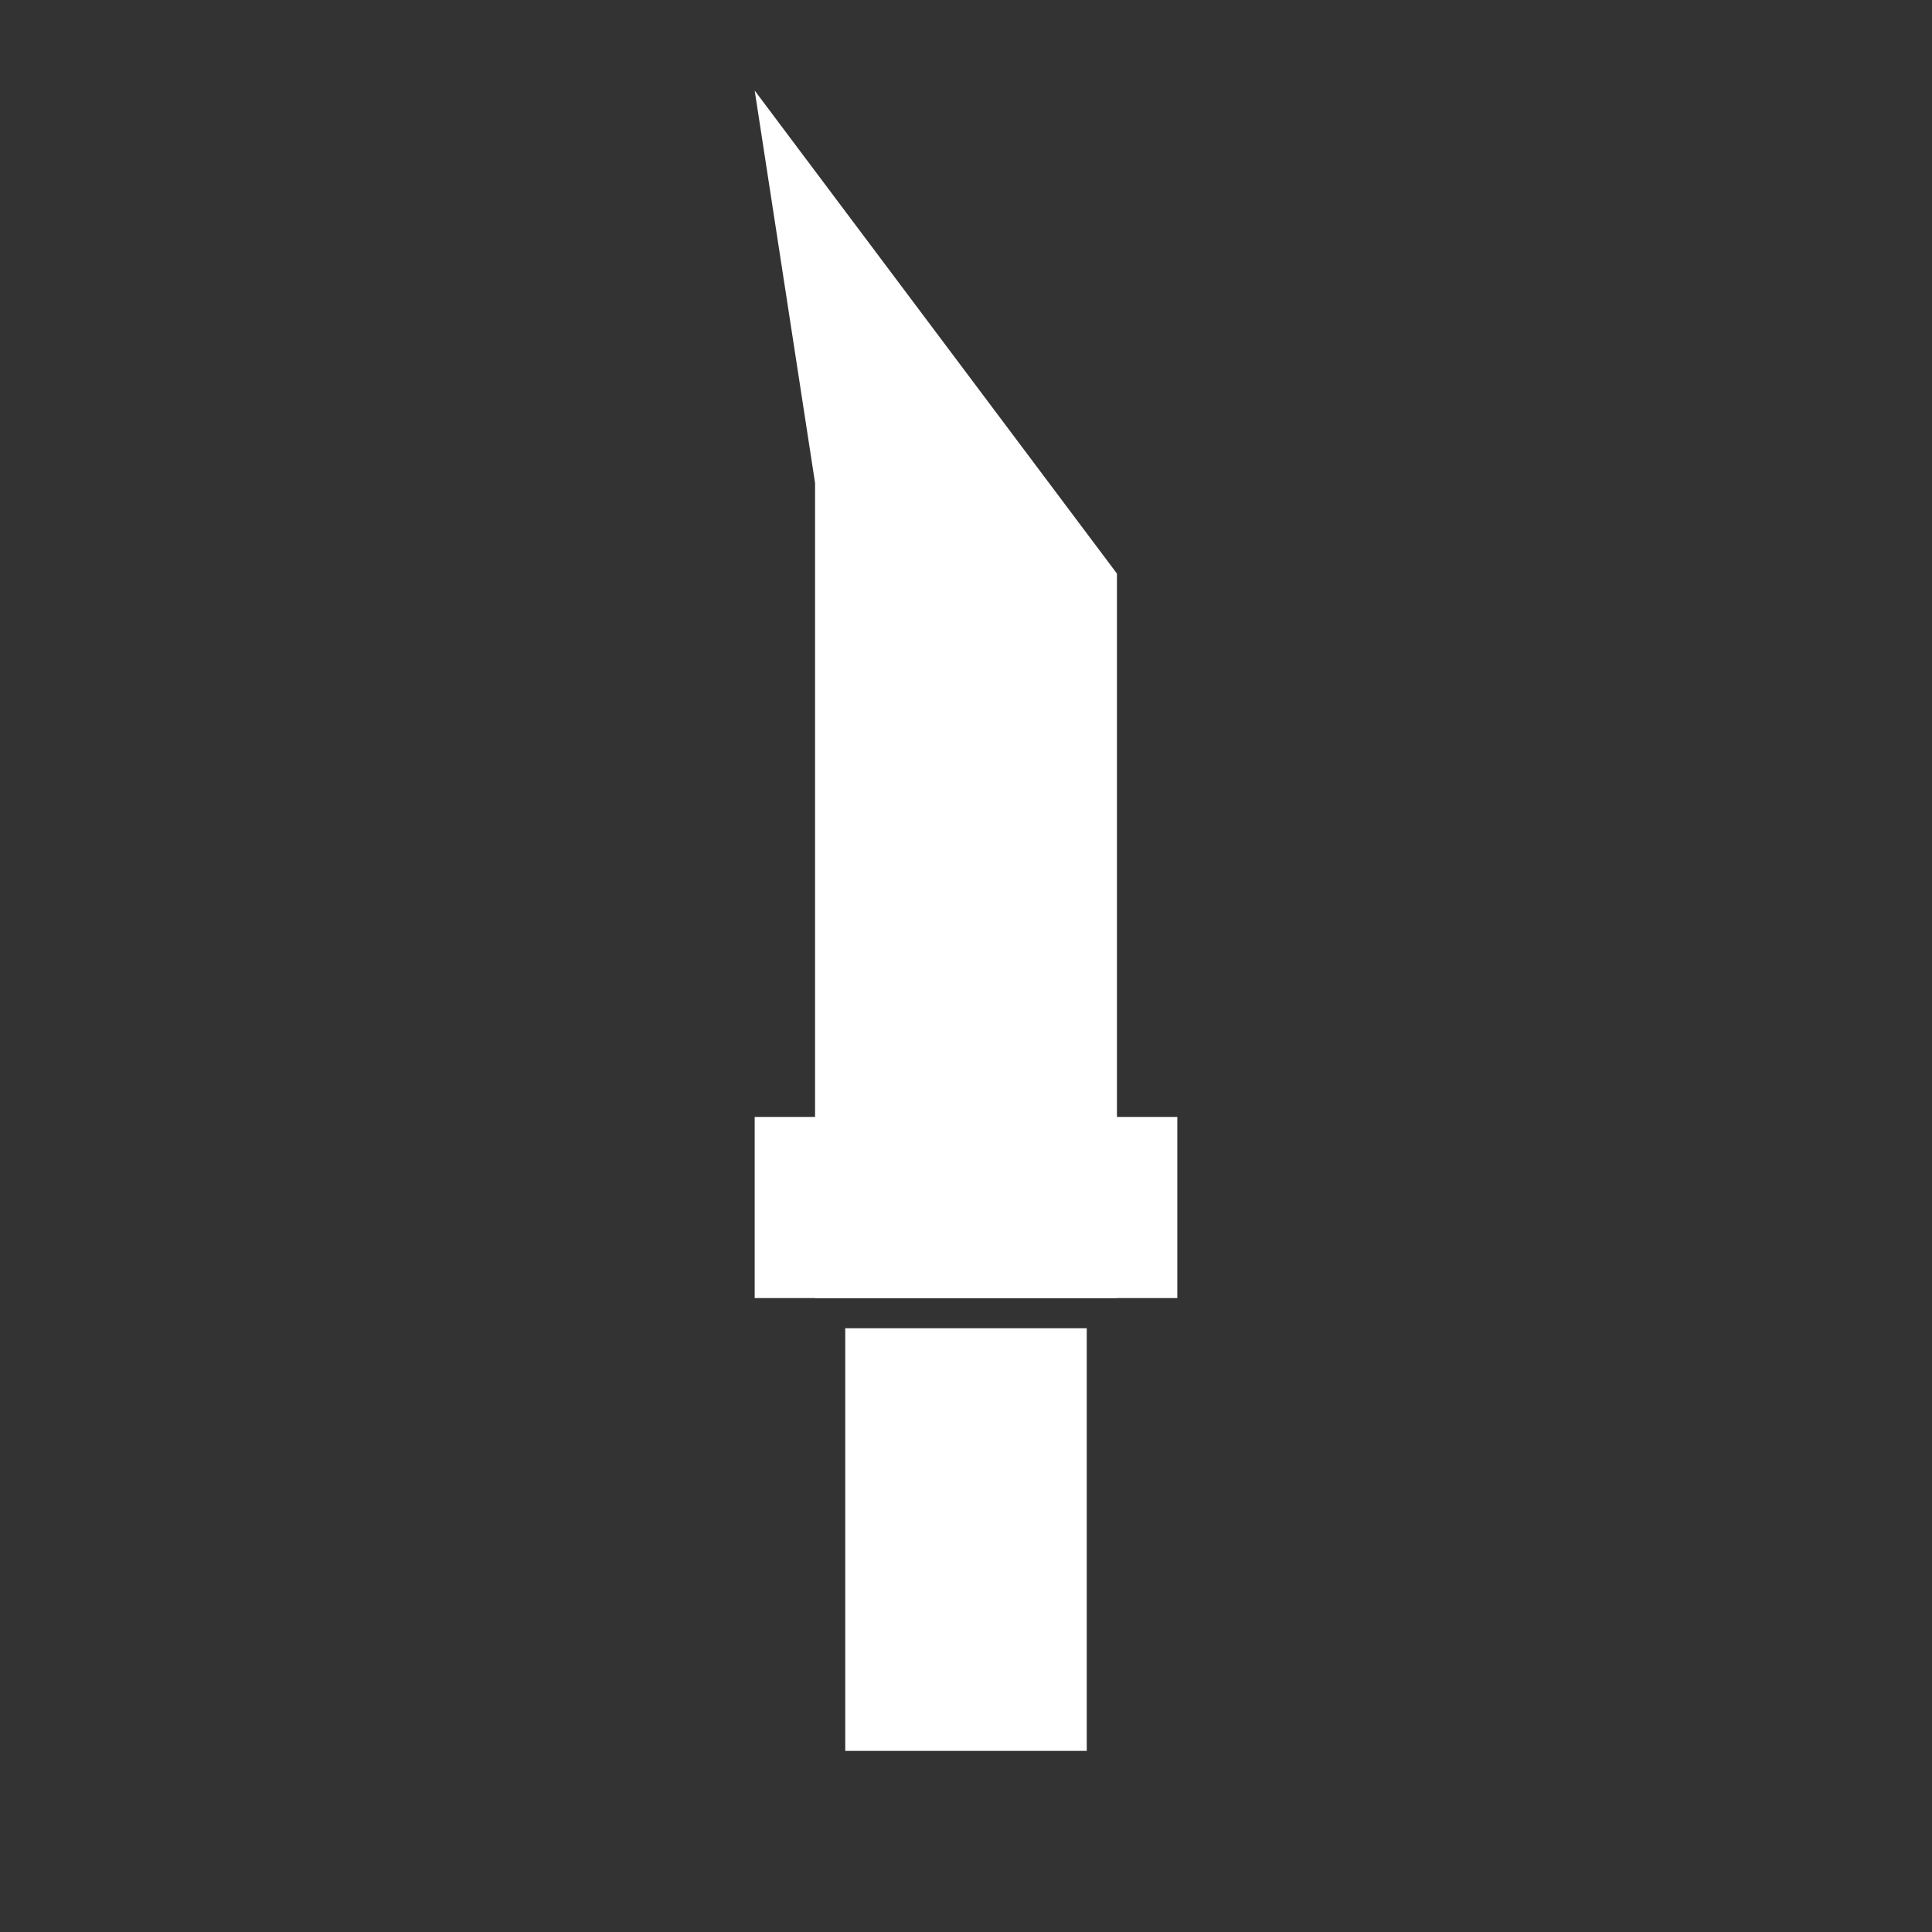
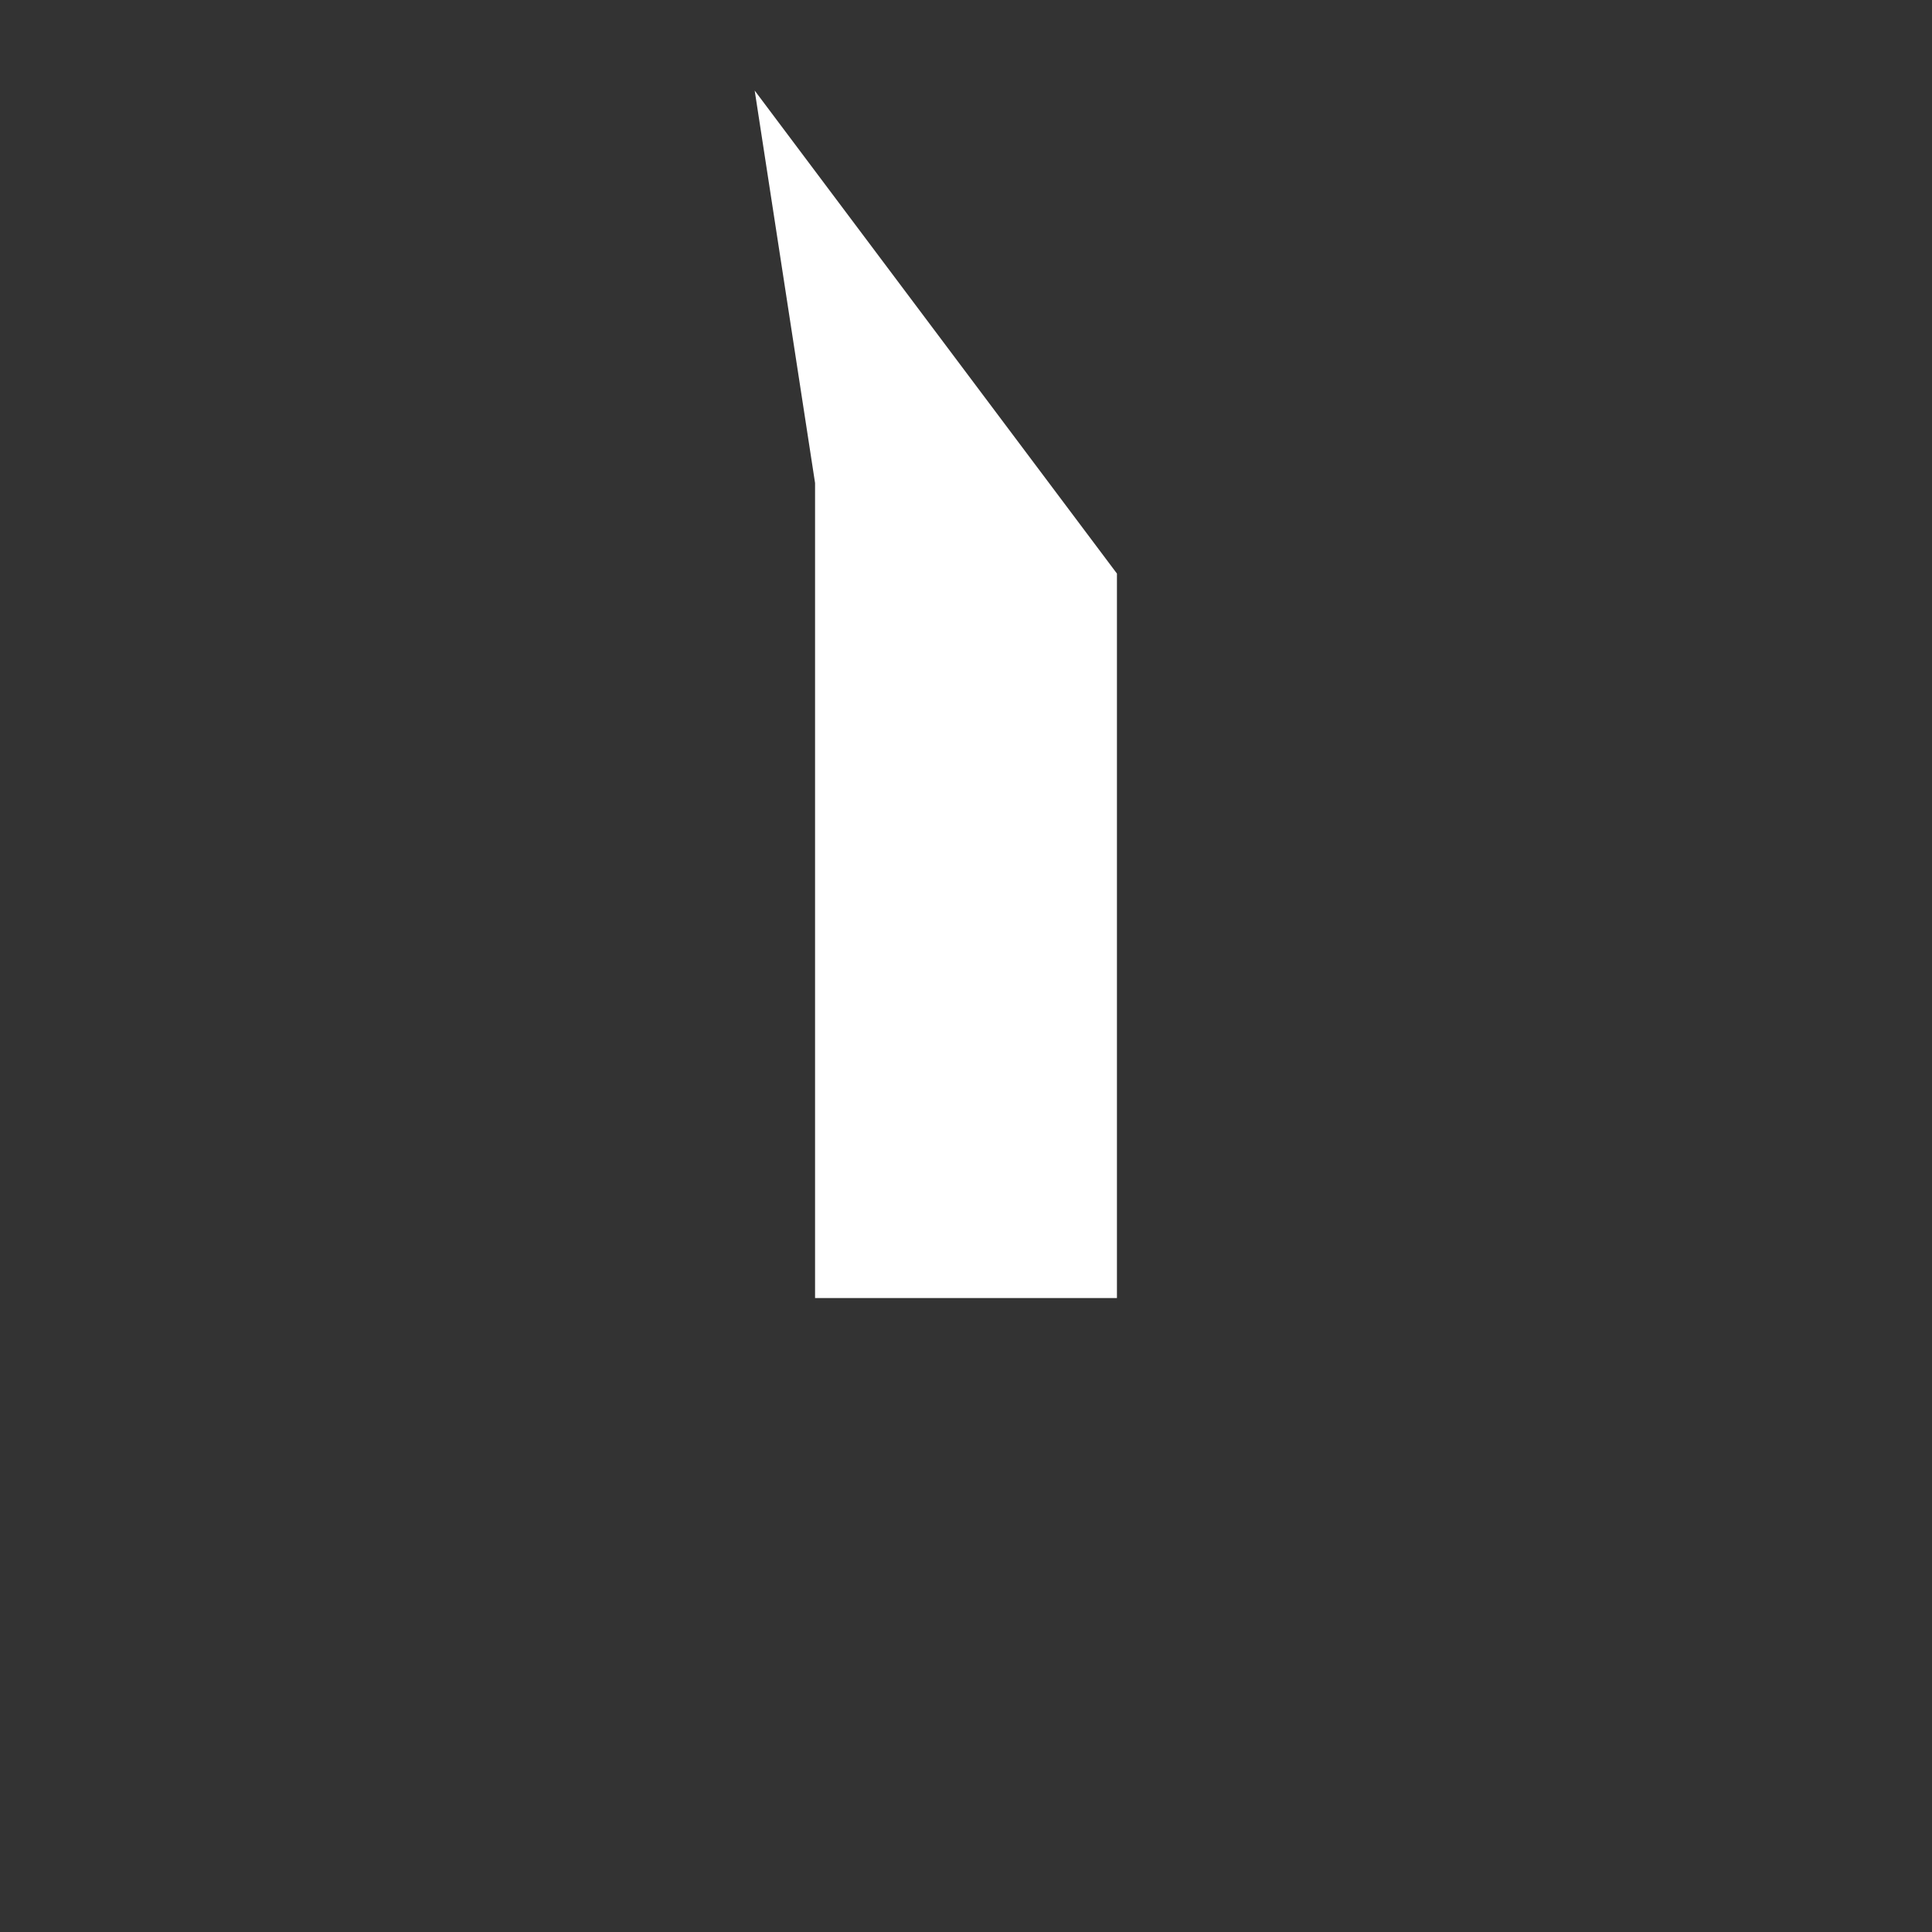
<svg xmlns="http://www.w3.org/2000/svg" width="32" height="32" viewBox="0 0 32 32" fill="none">
  <rect x="0" y="0" width="32" height="32" fill="#333333" stroke="none" />
  <path d="M18.5 9.5L18.5 21.5L13.5 21.5L13.5 8L12.5 1.5L18.5 9.5Z" fill="white" />
-   <rect x="19.5" y="18.5" width="3" height="7" transform="rotate(90 19.5 18.5)" fill="white" />
-   <rect x="14" y="22" width="4" height="7" fill="white" />
</svg>